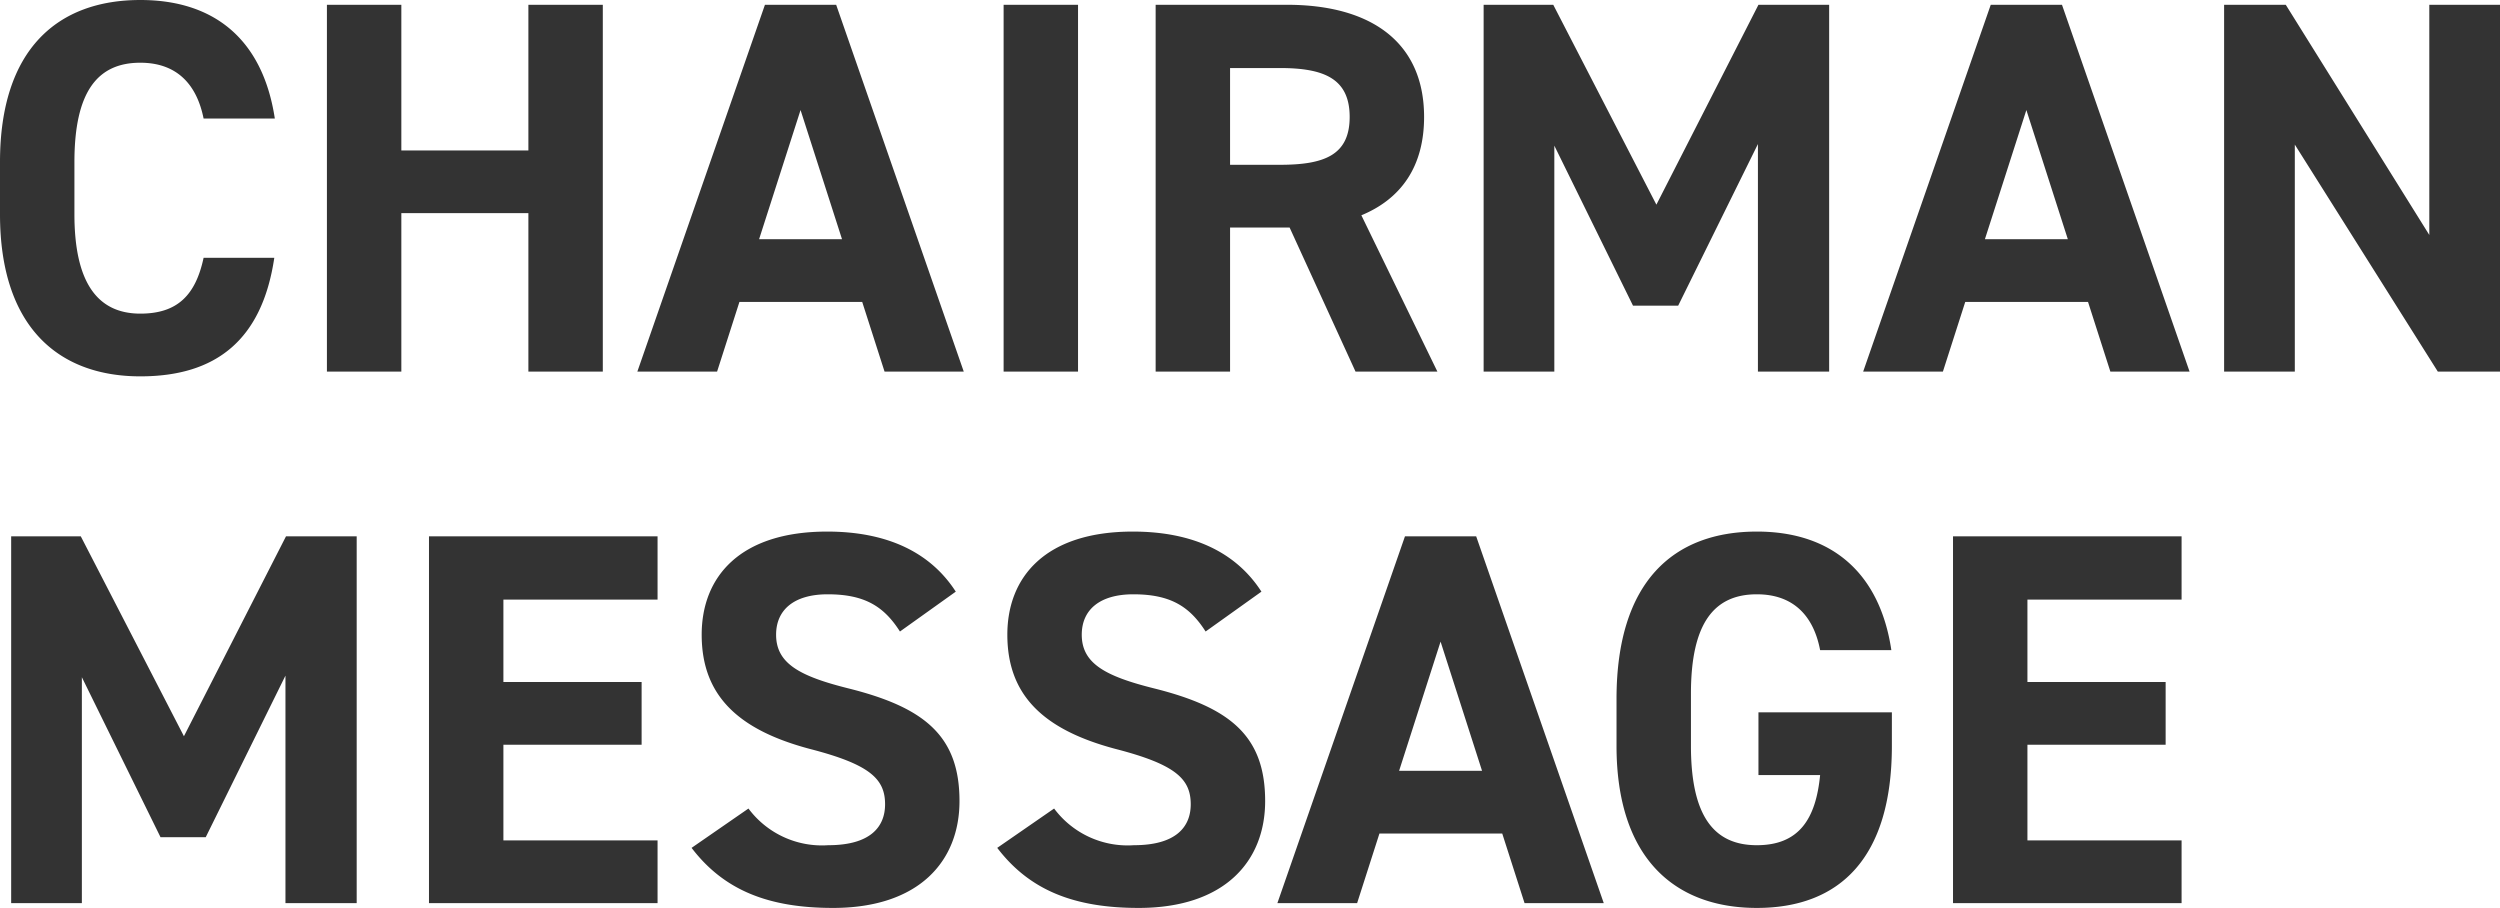
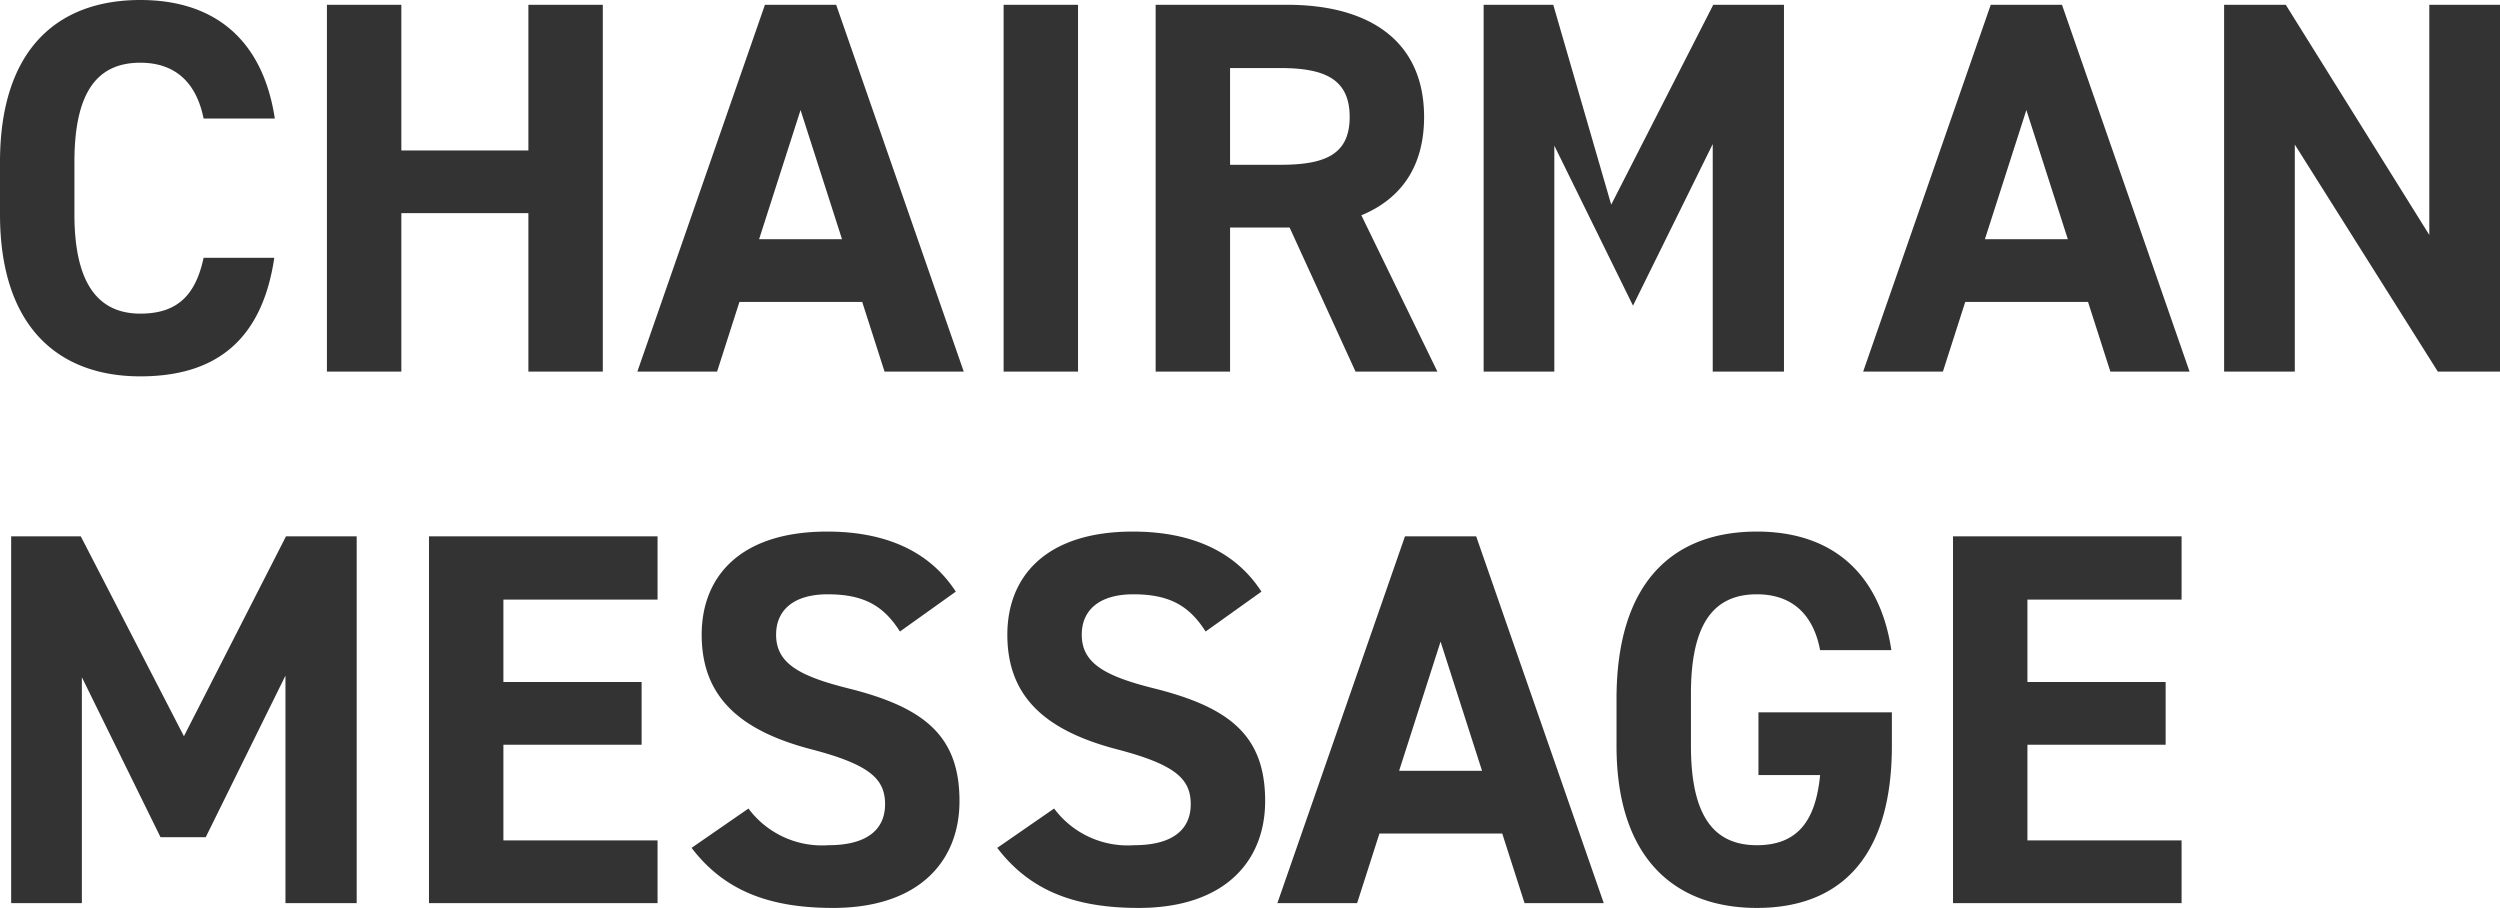
<svg xmlns="http://www.w3.org/2000/svg" width="235.15" height="85.4" viewBox="0 0 235.15 85.4">
-   <path d="M28.2-23.8c-1.15-7.55-5.8-11.15-12.65-11.15-7.75,0-13.2,4.6-13.2,15.25v4.9C2.35-4.25,7.8.45,15.55.45c7.1,0,11.45-3.4,12.6-11.15H21.5c-.75,3.5-2.45,5.25-5.95,5.25-4.05,0-6.2-2.95-6.2-9.35v-4.9c0-6.6,2.15-9.35,6.2-9.35,3.4,0,5.3,2,5.95,5.25ZM40.1-34.5h-7V0h7V-14.9H52.05V0h7V-34.5h-7v13.7H40.1ZM69.8,0l2.1-6.55H83.45L85.55,0H93L81-34.5H74.3L62.3,0Zm7.85-24.6,3.9,12.15h-7.8Zm26.1-9.9h-7V0h7ZM137.55,0,130.4-14.7c3.75-1.55,5.9-4.6,5.9-9.25,0-7-4.95-10.55-12.9-10.55H111.05V0h7V-13.55h5.6L129.85,0Zm-19.5-19.45v-9.1h4.7c4.15,0,6.55,1,6.55,4.6s-2.4,4.5-6.55,4.5Zm30.4-15.05H141.9V0h6.65V-21.25l7.4,15.05h4.25l7.5-15.2V0h6.7V-34.5h-6.65l-9.6,18.8ZM185.1,0l2.1-6.55h11.55L200.85,0h7.45l-12-34.5h-6.7L177.6,0Zm7.85-24.6,3.9,12.15h-7.8Zm37.9-9.9v21.65L217.35-34.5h-5.8V0h6.65V-21.35L231.65,0h5.85V-34.5ZM9.95,15.5H3.4V50h6.65V28.75l7.4,15.05H21.7l7.5-15.2V50h6.7V15.5H29.25l-9.6,18.8Zm32.75,0V50H64.2V44.1H49.7v-9h13V29.2h-13V21.45H64.2V15.5Zm49.55,5.2c-2.45-3.8-6.6-5.65-12.1-5.65-8.2,0-11.8,4.25-11.8,9.7,0,5.7,3.4,8.95,10.2,10.75,5.6,1.45,7.05,2.8,7.05,5.2,0,2.1-1.35,3.85-5.35,3.85a8.618,8.618,0,0,1-7.5-3.45L67.4,44.8c3.05,4,7.25,5.65,13.3,5.65,8.1,0,11.9-4.4,11.9-10.05,0-6.1-3.25-8.8-10.45-10.6-4.6-1.15-6.8-2.35-6.8-5.05,0-2.35,1.7-3.8,4.85-3.8,3.5,0,5.3,1.15,6.8,3.5Zm28.75,0c-2.45-3.8-6.6-5.65-12.1-5.65-8.2,0-11.8,4.25-11.8,9.7,0,5.7,3.4,8.95,10.2,10.75,5.6,1.45,7.05,2.8,7.05,5.2,0,2.1-1.35,3.85-5.35,3.85a8.618,8.618,0,0,1-7.5-3.45l-5.35,3.7c3.05,4,7.25,5.65,13.3,5.65,8.1,0,11.9-4.4,11.9-10.05,0-6.1-3.25-8.8-10.45-10.6-4.6-1.15-6.8-2.35-6.8-5.05,0-2.35,1.7-3.8,4.85-3.8,3.5,0,5.3,1.15,6.8,3.5ZM130,50l2.1-6.55h11.55l2.1,6.55h7.45l-12-34.5h-6.7L122.5,50Zm7.85-24.6,3.9,12.15h-7.8Zm29.9,6.65v5.9h5.8c-.4,4.15-2,6.6-5.95,6.6-4.05,0-6.2-2.75-6.2-9.35V30.3c0-6.6,2.15-9.35,6.2-9.35,3.5,0,5.35,2.1,5.95,5.25h6.7c-1.05-7.05-5.4-11.15-12.65-11.15-7.75,0-13.2,4.6-13.2,15.75v4.4c0,10.55,5.45,15.25,13.2,15.25,7.8,0,12.7-4.7,12.7-15.25V32.05Zm18.3-16.55V50h21.5V44.1h-14.5v-9h13V29.2h-13V21.45h14.5V15.5Z" transform="translate(-2.35 34.95)" fill="#333" />
+   <path d="M28.2-23.8c-1.15-7.55-5.8-11.15-12.65-11.15-7.75,0-13.2,4.6-13.2,15.25v4.9C2.35-4.25,7.8.45,15.55.45c7.1,0,11.45-3.4,12.6-11.15H21.5c-.75,3.5-2.45,5.25-5.95,5.25-4.05,0-6.2-2.95-6.2-9.35v-4.9c0-6.6,2.15-9.35,6.2-9.35,3.4,0,5.3,2,5.95,5.25ZM40.1-34.5h-7V0h7V-14.9H52.05V0h7V-34.5h-7v13.7H40.1ZM69.8,0l2.1-6.55H83.45L85.55,0H93L81-34.5H74.3L62.3,0Zm7.85-24.6,3.9,12.15h-7.8Zm26.1-9.9h-7V0h7ZM137.55,0,130.4-14.7c3.75-1.55,5.9-4.6,5.9-9.25,0-7-4.95-10.55-12.9-10.55H111.05V0h7V-13.55h5.6L129.85,0Zm-19.5-19.45v-9.1h4.7c4.15,0,6.55,1,6.55,4.6s-2.4,4.5-6.55,4.5Zm30.4-15.05H141.9V0h6.65V-21.25l7.4,15.05l7.5-15.2V0h6.7V-34.5h-6.65l-9.6,18.8ZM185.1,0l2.1-6.55h11.55L200.85,0h7.45l-12-34.5h-6.7L177.6,0Zm7.85-24.6,3.9,12.15h-7.8Zm37.9-9.9v21.65L217.35-34.5h-5.8V0h6.65V-21.35L231.65,0h5.85V-34.5ZM9.95,15.5H3.4V50h6.65V28.75l7.4,15.05H21.7l7.5-15.2V50h6.7V15.5H29.25l-9.6,18.8Zm32.75,0V50H64.2V44.1H49.7v-9h13V29.2h-13V21.45H64.2V15.5Zm49.55,5.2c-2.45-3.8-6.6-5.65-12.1-5.65-8.2,0-11.8,4.25-11.8,9.7,0,5.7,3.4,8.95,10.2,10.75,5.6,1.45,7.05,2.8,7.05,5.2,0,2.1-1.35,3.85-5.35,3.85a8.618,8.618,0,0,1-7.5-3.45L67.4,44.8c3.05,4,7.25,5.65,13.3,5.65,8.1,0,11.9-4.4,11.9-10.05,0-6.1-3.25-8.8-10.45-10.6-4.6-1.15-6.8-2.35-6.8-5.05,0-2.35,1.7-3.8,4.85-3.8,3.5,0,5.3,1.15,6.8,3.5Zm28.75,0c-2.45-3.8-6.6-5.65-12.1-5.65-8.2,0-11.8,4.25-11.8,9.7,0,5.7,3.4,8.95,10.2,10.75,5.6,1.45,7.05,2.8,7.05,5.2,0,2.1-1.35,3.85-5.35,3.85a8.618,8.618,0,0,1-7.5-3.45l-5.35,3.7c3.05,4,7.25,5.65,13.3,5.65,8.1,0,11.9-4.4,11.9-10.05,0-6.1-3.25-8.8-10.45-10.6-4.6-1.15-6.8-2.35-6.8-5.05,0-2.35,1.7-3.8,4.85-3.8,3.5,0,5.3,1.15,6.8,3.5ZM130,50l2.1-6.55h11.55l2.1,6.55h7.45l-12-34.5h-6.7L122.5,50Zm7.85-24.6,3.9,12.15h-7.8Zm29.9,6.65v5.9h5.8c-.4,4.15-2,6.6-5.95,6.6-4.05,0-6.2-2.75-6.2-9.35V30.3c0-6.6,2.15-9.35,6.2-9.35,3.5,0,5.35,2.1,5.95,5.25h6.7c-1.05-7.05-5.4-11.15-12.65-11.15-7.75,0-13.2,4.6-13.2,15.75v4.4c0,10.55,5.45,15.25,13.2,15.25,7.8,0,12.7-4.7,12.7-15.25V32.05Zm18.3-16.55V50h21.5V44.1h-14.5v-9h13V29.2h-13V21.45h14.5V15.5Z" transform="translate(-2.35 34.95)" fill="#333" />
</svg>